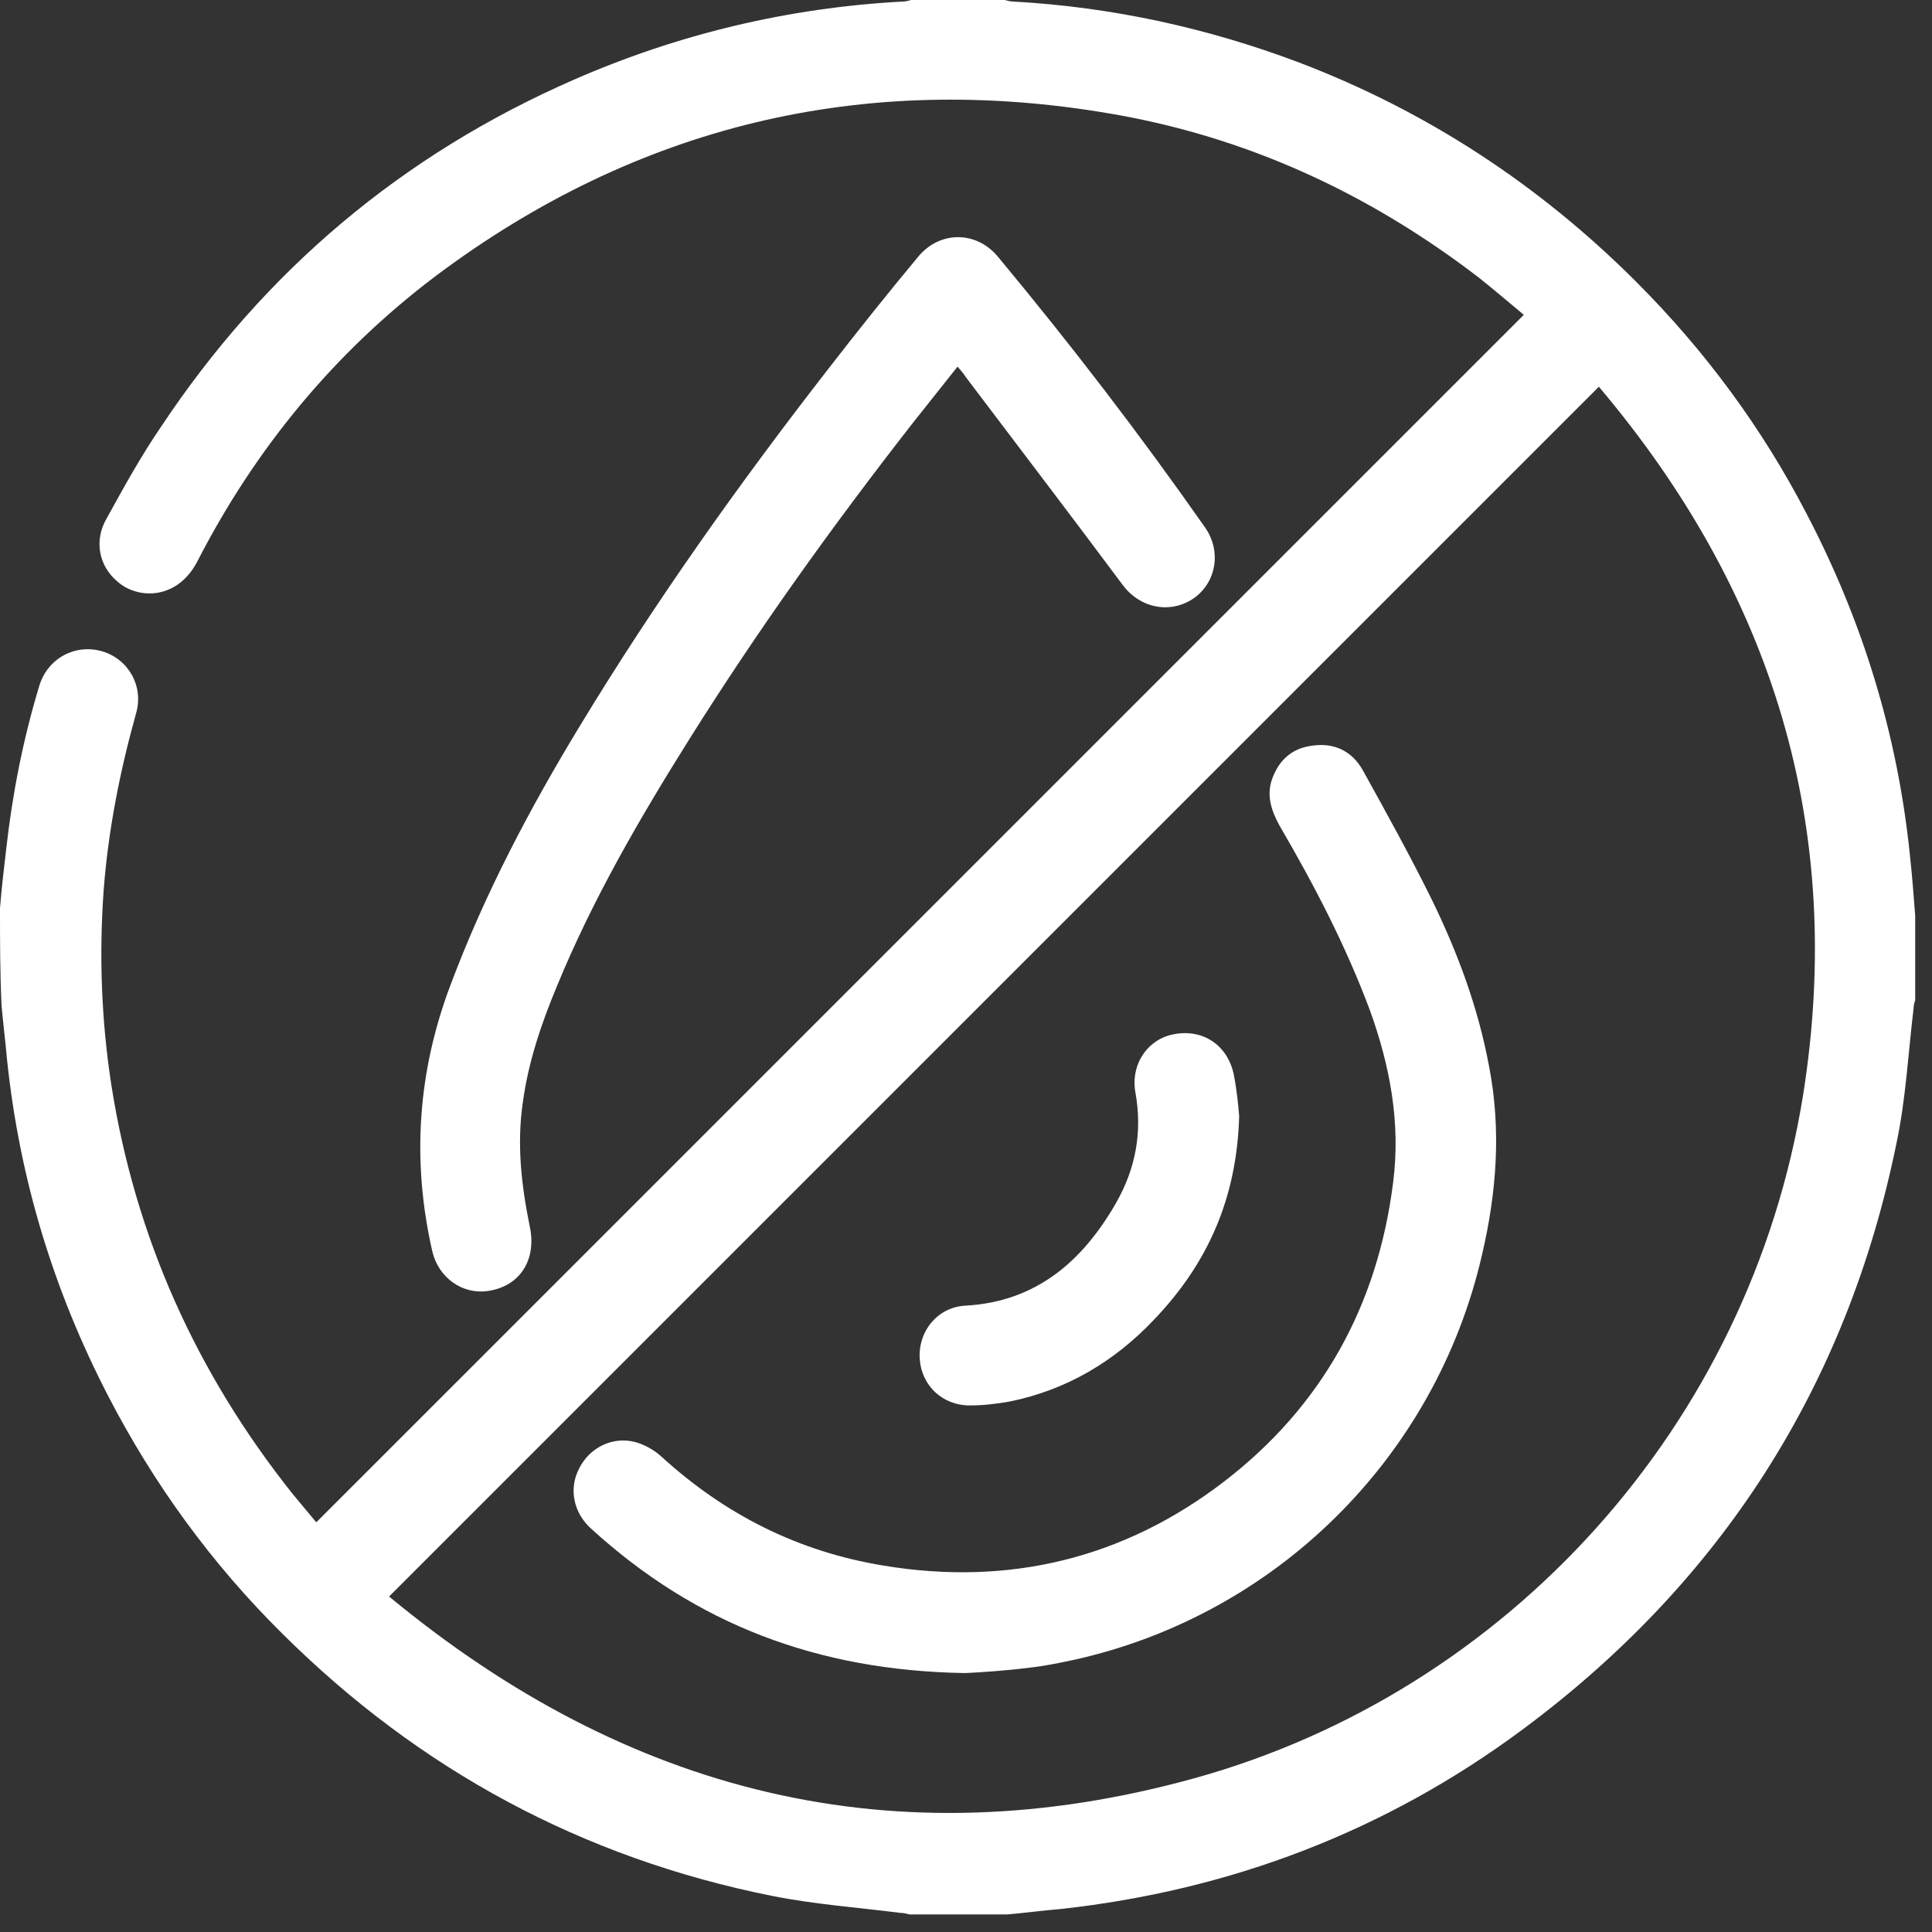
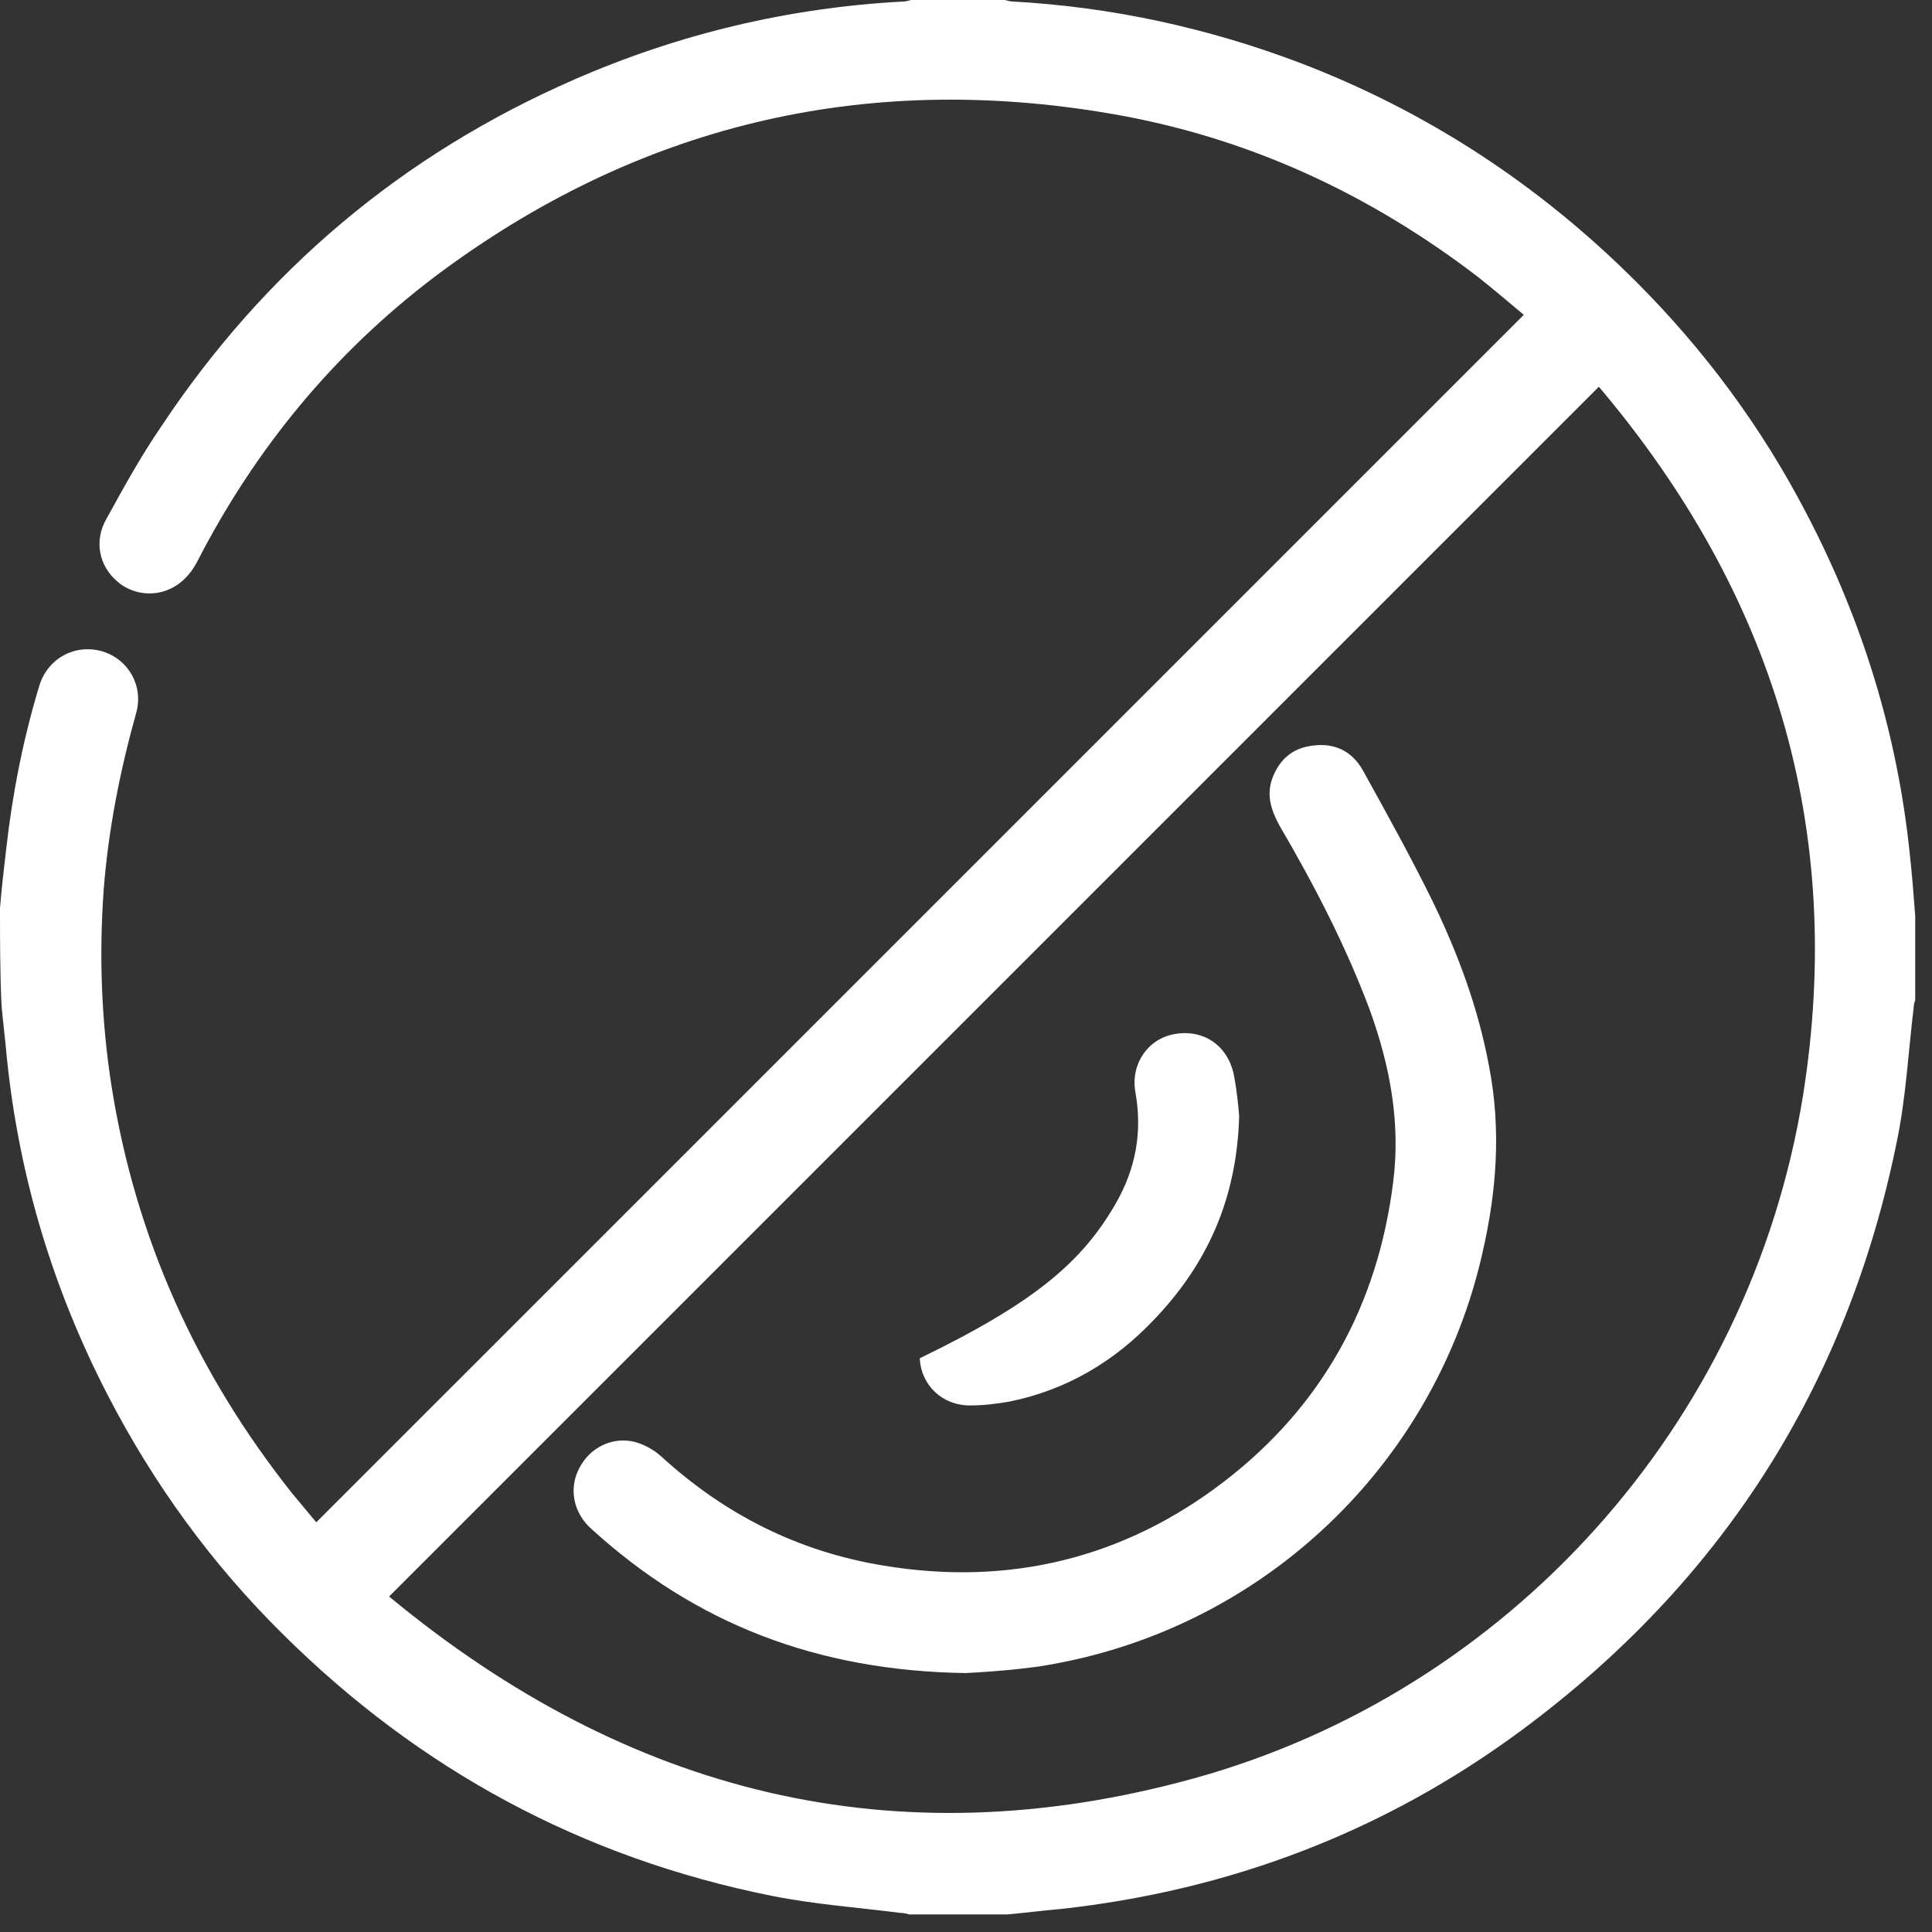
<svg xmlns="http://www.w3.org/2000/svg" width="46" height="46" viewBox="0 0 46 46" fill="none">
  <rect x="0" y="0" width="46" height="46" fill="#333333" stroke="none" />
  <path d="M0 21.621C0.037 21.161 0.092 20.682 0.147 20.222C0.295 18.896 0.553 17.588 0.939 16.317C1.142 15.673 1.786 15.323 2.431 15.507C3.057 15.691 3.426 16.336 3.241 16.98C2.855 18.362 2.578 19.761 2.468 21.198C2.357 22.745 2.413 24.292 2.652 25.839C3.223 29.467 4.678 32.69 6.962 35.563C7.146 35.784 7.33 36.005 7.514 36.226C7.532 36.244 7.551 36.263 7.532 36.244C17.109 26.668 26.686 17.091 36.281 7.496C35.95 7.219 35.581 6.906 35.213 6.612C32.598 4.604 29.688 3.26 26.447 2.707C20.553 1.694 15.157 2.984 10.369 6.575C7.956 8.398 6.078 10.682 4.696 13.371C4.217 14.291 3.278 14.273 2.799 13.849C2.357 13.481 2.228 12.873 2.542 12.339C2.947 11.603 3.352 10.866 3.831 10.166C6.299 6.446 9.577 3.683 13.665 1.897C16.151 0.81 18.767 0.184 21.492 0.037C21.566 0.037 21.621 0.018 21.695 0C22.432 0 23.187 0 23.923 0C23.997 0.018 24.052 0.037 24.126 0.037C26.465 0.166 28.749 0.663 30.94 1.492C33.979 2.652 36.649 4.402 38.952 6.704C40.591 8.343 41.953 10.184 43.022 12.247C44.348 14.789 45.176 17.477 45.471 20.332C45.526 20.829 45.563 21.308 45.6 21.805C45.6 22.468 45.6 23.131 45.6 23.813C45.582 23.868 45.563 23.923 45.563 23.997C45.434 25.065 45.379 26.152 45.158 27.202C43.979 33.003 40.977 37.681 36.226 41.198C32.966 43.611 29.283 45.011 25.249 45.453C24.826 45.489 24.402 45.545 23.979 45.582C23.205 45.582 22.432 45.582 21.658 45.582C21.584 45.563 21.511 45.545 21.437 45.545C20.424 45.416 19.393 45.342 18.38 45.14C13.868 44.237 9.982 42.138 6.722 38.896C5.046 37.239 3.665 35.342 2.578 33.242C1.271 30.719 0.46 28.049 0.166 25.213C0.129 24.789 0.074 24.365 0.037 23.942C-5.62585e-07 23.15 0 22.395 0 21.621ZM9.264 38.012C14.936 42.709 21.308 44.311 28.436 42.34C35.876 40.278 41.659 33.961 42.93 26.078C43.943 19.706 42.211 14.107 38.068 9.208C28.454 18.822 18.877 28.399 9.264 38.012Z" fill="white" />
-   <path d="M22.799 8.729C22.431 9.19 22.081 9.632 21.731 10.074C19.834 12.505 18.048 14.991 16.409 17.606C15.23 19.485 14.107 21.418 13.26 23.481C12.891 24.365 12.578 25.286 12.449 26.244C12.302 27.238 12.412 28.214 12.615 29.209C12.781 30.001 12.376 30.627 11.62 30.737C11.013 30.829 10.442 30.424 10.294 29.798C9.797 27.625 9.945 25.507 10.736 23.426C11.547 21.271 12.615 19.245 13.812 17.275C15.599 14.328 17.588 11.529 19.706 8.803C20.405 7.901 21.124 6.998 21.86 6.114C22.376 5.488 23.26 5.488 23.776 6.132C25.507 8.214 27.146 10.35 28.693 12.56C29.08 13.113 28.969 13.849 28.435 14.236C27.883 14.623 27.164 14.494 26.741 13.941C25.507 12.284 24.255 10.645 23.002 8.987C22.947 8.895 22.873 8.821 22.799 8.729Z" fill="white" />
  <path d="M22.984 39.835C19.448 39.78 16.557 38.657 14.089 36.41C13.647 36.023 13.536 35.434 13.794 34.955C14.034 34.476 14.568 34.2 15.102 34.329C15.323 34.384 15.562 34.513 15.746 34.679C17.257 36.06 19.006 36.944 21.032 37.275C24.015 37.773 26.76 37.11 29.154 35.268C31.474 33.481 32.8 31.087 33.169 28.159C33.353 26.741 33.095 25.378 32.616 24.052C32.045 22.523 31.29 21.069 30.461 19.651C30.259 19.282 30.148 18.914 30.296 18.527C30.461 18.085 30.774 17.809 31.253 17.753C31.769 17.68 32.193 17.883 32.45 18.343C33.021 19.374 33.592 20.406 34.108 21.455C34.716 22.708 35.194 23.997 35.452 25.378C35.747 26.888 35.636 28.38 35.287 29.872C34.182 34.697 30.388 38.454 25.562 39.522C25.213 39.596 24.863 39.669 24.513 39.706C23.942 39.78 23.352 39.817 22.984 39.835Z" fill="white" />
-   <path d="M29.504 26.575C29.448 28.564 28.73 30.111 27.478 31.419C26.539 32.413 25.397 33.095 24.034 33.371C23.721 33.426 23.408 33.463 23.095 33.463C22.432 33.463 21.934 32.984 21.898 32.34C21.861 31.695 22.321 31.124 22.984 31.087C24.678 30.995 25.784 30.019 26.575 28.638C27.036 27.828 27.202 26.962 27.036 26.023C26.907 25.341 27.331 24.733 27.957 24.623C28.638 24.494 29.227 24.881 29.375 25.581C29.448 25.949 29.485 26.336 29.504 26.575Z" fill="white" />
+   <path d="M29.504 26.575C29.448 28.564 28.73 30.111 27.478 31.419C26.539 32.413 25.397 33.095 24.034 33.371C23.721 33.426 23.408 33.463 23.095 33.463C22.432 33.463 21.934 32.984 21.898 32.34C24.678 30.995 25.784 30.019 26.575 28.638C27.036 27.828 27.202 26.962 27.036 26.023C26.907 25.341 27.331 24.733 27.957 24.623C28.638 24.494 29.227 24.881 29.375 25.581C29.448 25.949 29.485 26.336 29.504 26.575Z" fill="white" />
</svg>